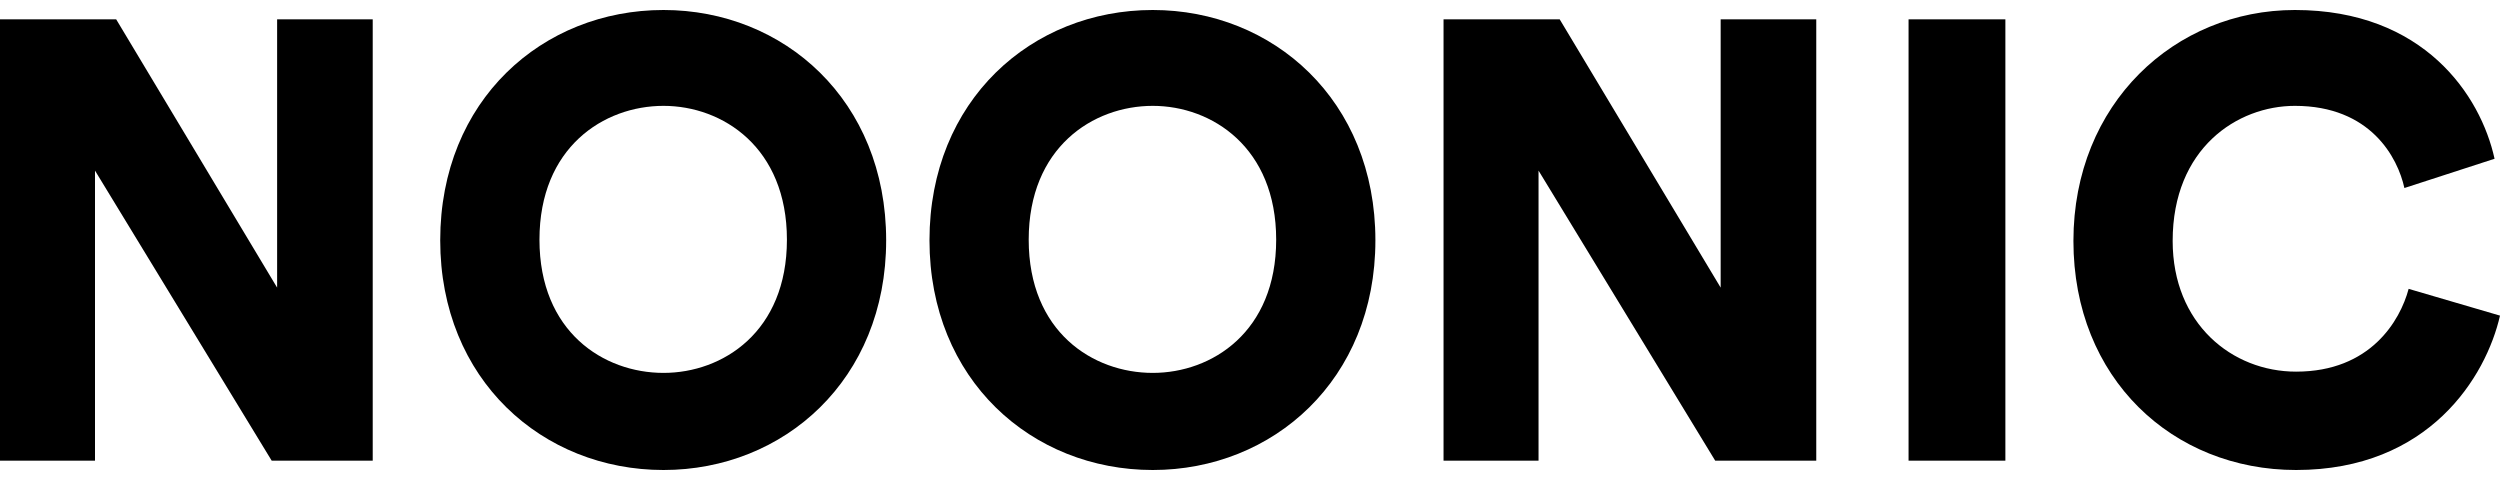
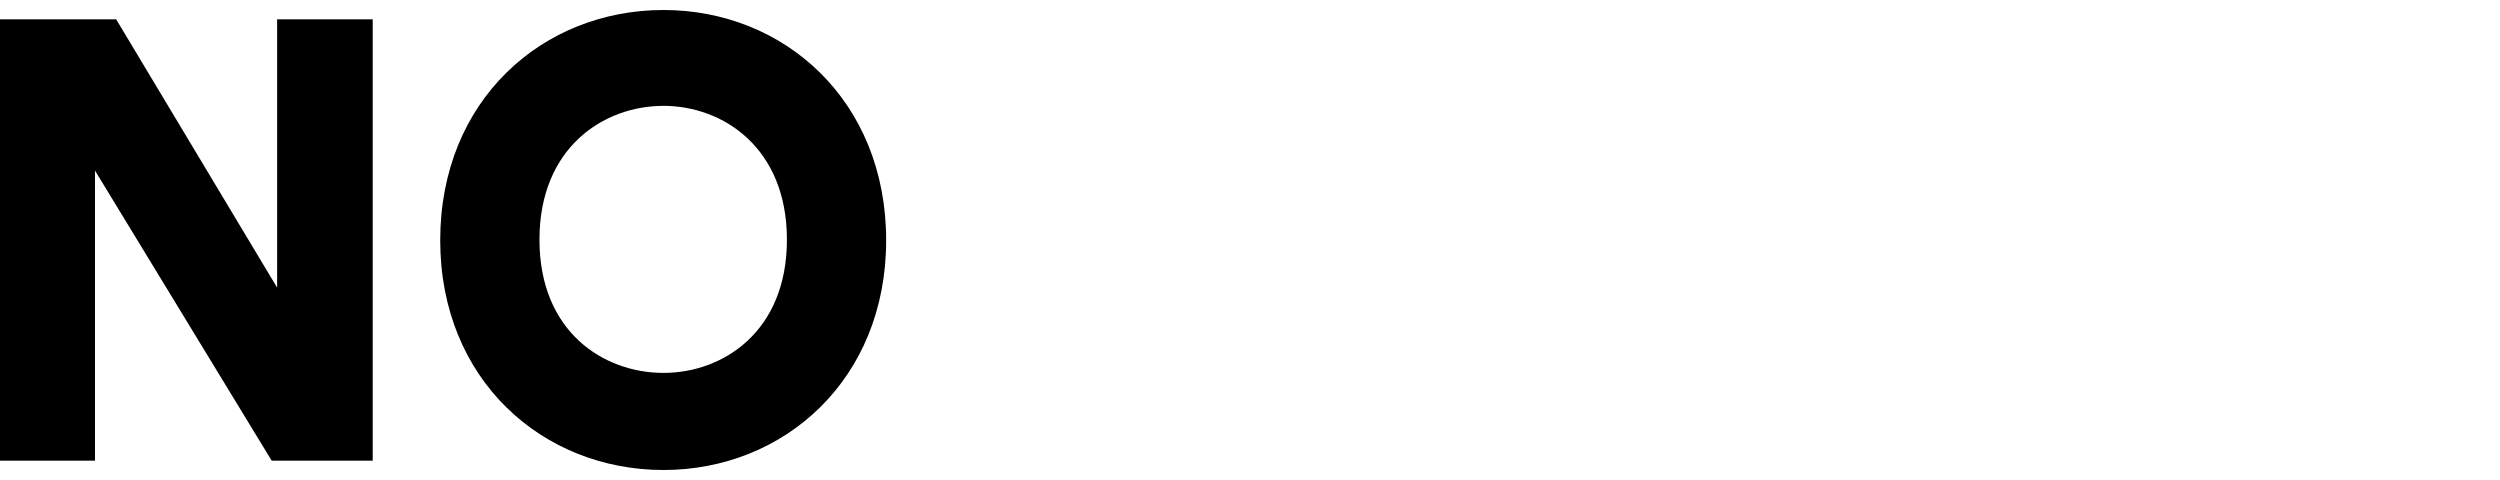
<svg xmlns="http://www.w3.org/2000/svg" width="125" height="24" viewBox="0 0 125 24" fill="none">
  <path d="M18.636 23.033V0.967H13.856V14.381L5.809 0.967H0V23.033H4.75V8.53L13.584 23.033H18.636Z" fill="#000" />
  <path d="M26.973 11.984C26.973 7.378 30.179 5.293 33.175 5.293C36.139 5.293 39.346 7.378 39.346 11.984C39.346 16.591 36.139 18.645 33.175 18.645C30.179 18.645 26.973 16.591 26.973 11.984ZM22.011 12.016C22.011 18.987 27.124 23.5 33.175 23.5C39.195 23.5 44.308 18.987 44.308 12.016C44.308 5.013 39.195 0.5 33.175 0.5C27.124 0.5 22.011 5.013 22.011 12.016Z" fill="#000" />
-   <path d="M51.435 11.984C51.435 7.378 54.642 5.293 57.637 5.293C60.602 5.293 63.809 7.378 63.809 11.984C63.809 16.591 60.602 18.645 57.637 18.645C54.642 18.645 51.435 16.591 51.435 11.984ZM46.474 12.016C46.474 18.987 51.587 23.5 57.637 23.5C63.657 23.5 68.77 18.987 68.77 12.016C68.77 5.013 63.657 0.5 57.637 0.5C51.587 0.5 46.474 5.013 46.474 12.016Z" fill="#000" />
-   <path d="M90.813 23.033V0.967H86.033V14.381L77.985 0.967H72.177V23.033H76.927V8.53L85.76 23.033H90.813Z" fill="#000" />
-   <path d="M100.269 23.033V0.967H95.428V23.033H100.269Z" fill="#000" />
-   <path d="M114.805 23.5C121.46 23.5 124.304 18.831 125 15.781L120.432 14.443C120.008 16.03 118.526 18.582 114.805 18.582C111.598 18.582 108.633 16.186 108.633 12.047C108.633 7.409 111.87 5.293 114.744 5.293C118.526 5.293 119.887 7.876 120.22 9.401L124.728 7.938C124.032 4.764 121.188 0.5 114.744 0.5C108.754 0.5 103.671 5.168 103.671 12.047C103.671 18.925 108.633 23.5 114.805 23.5Z" fill="#000" />
</svg>